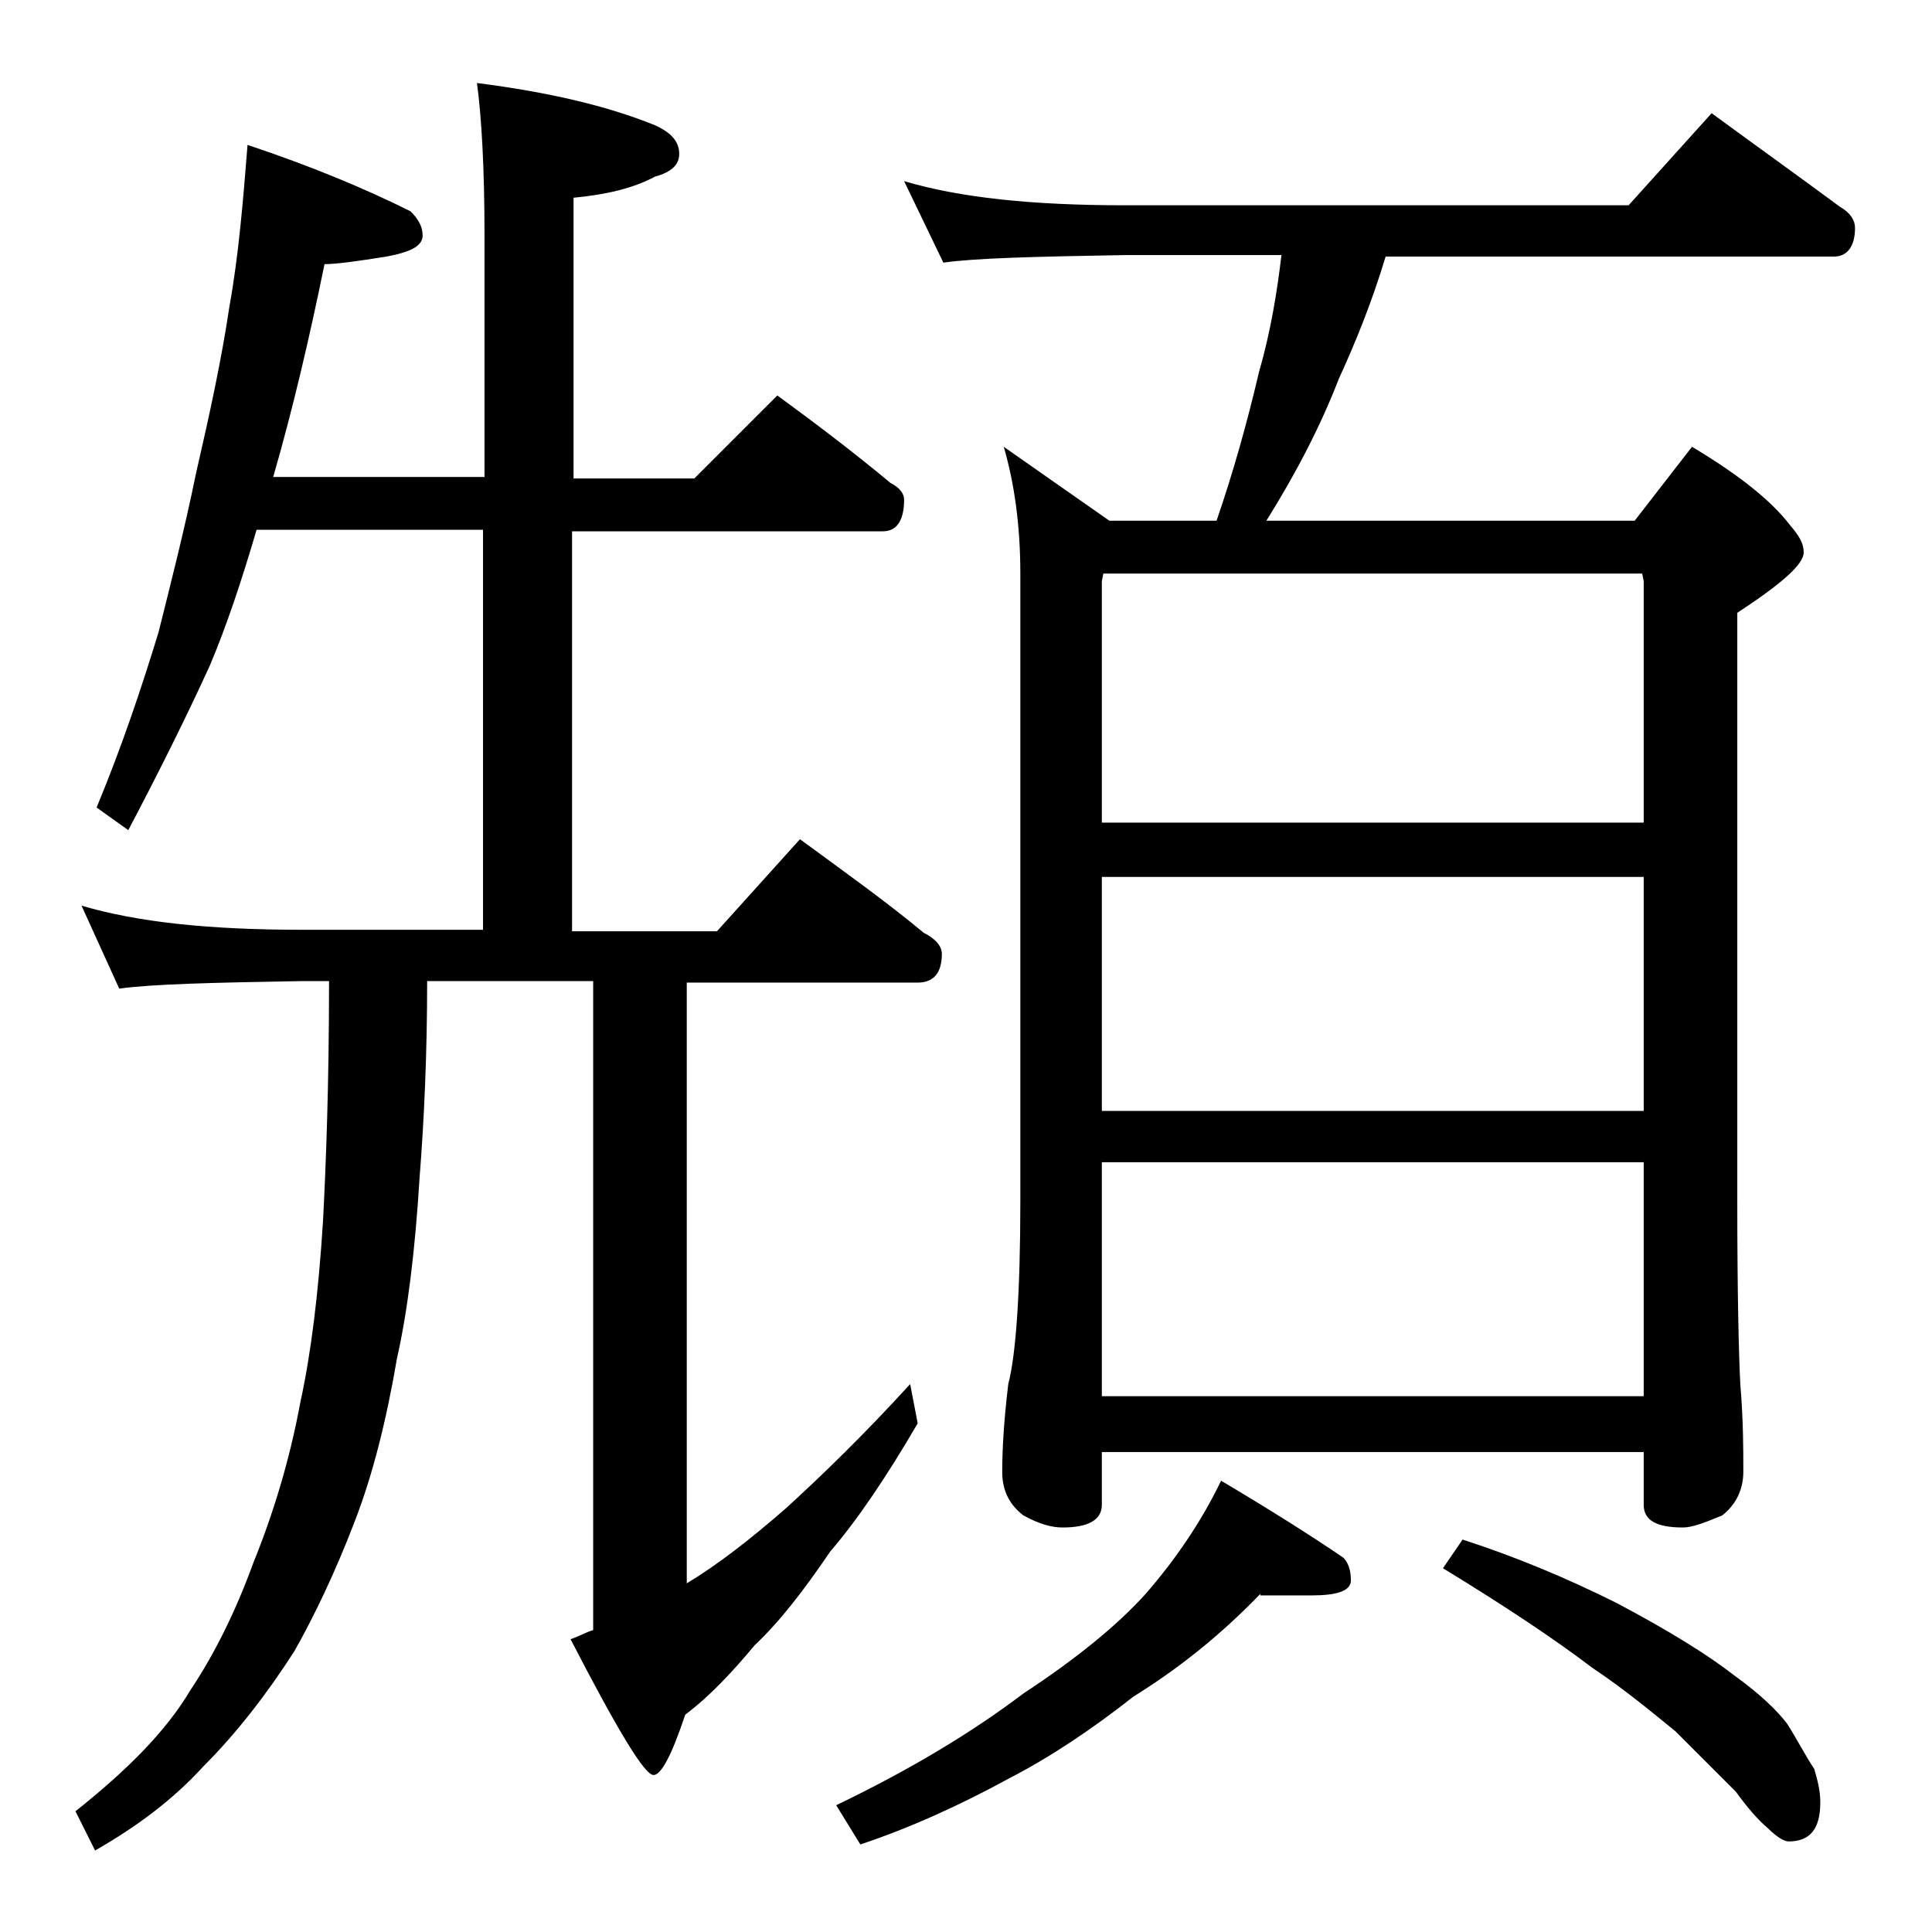
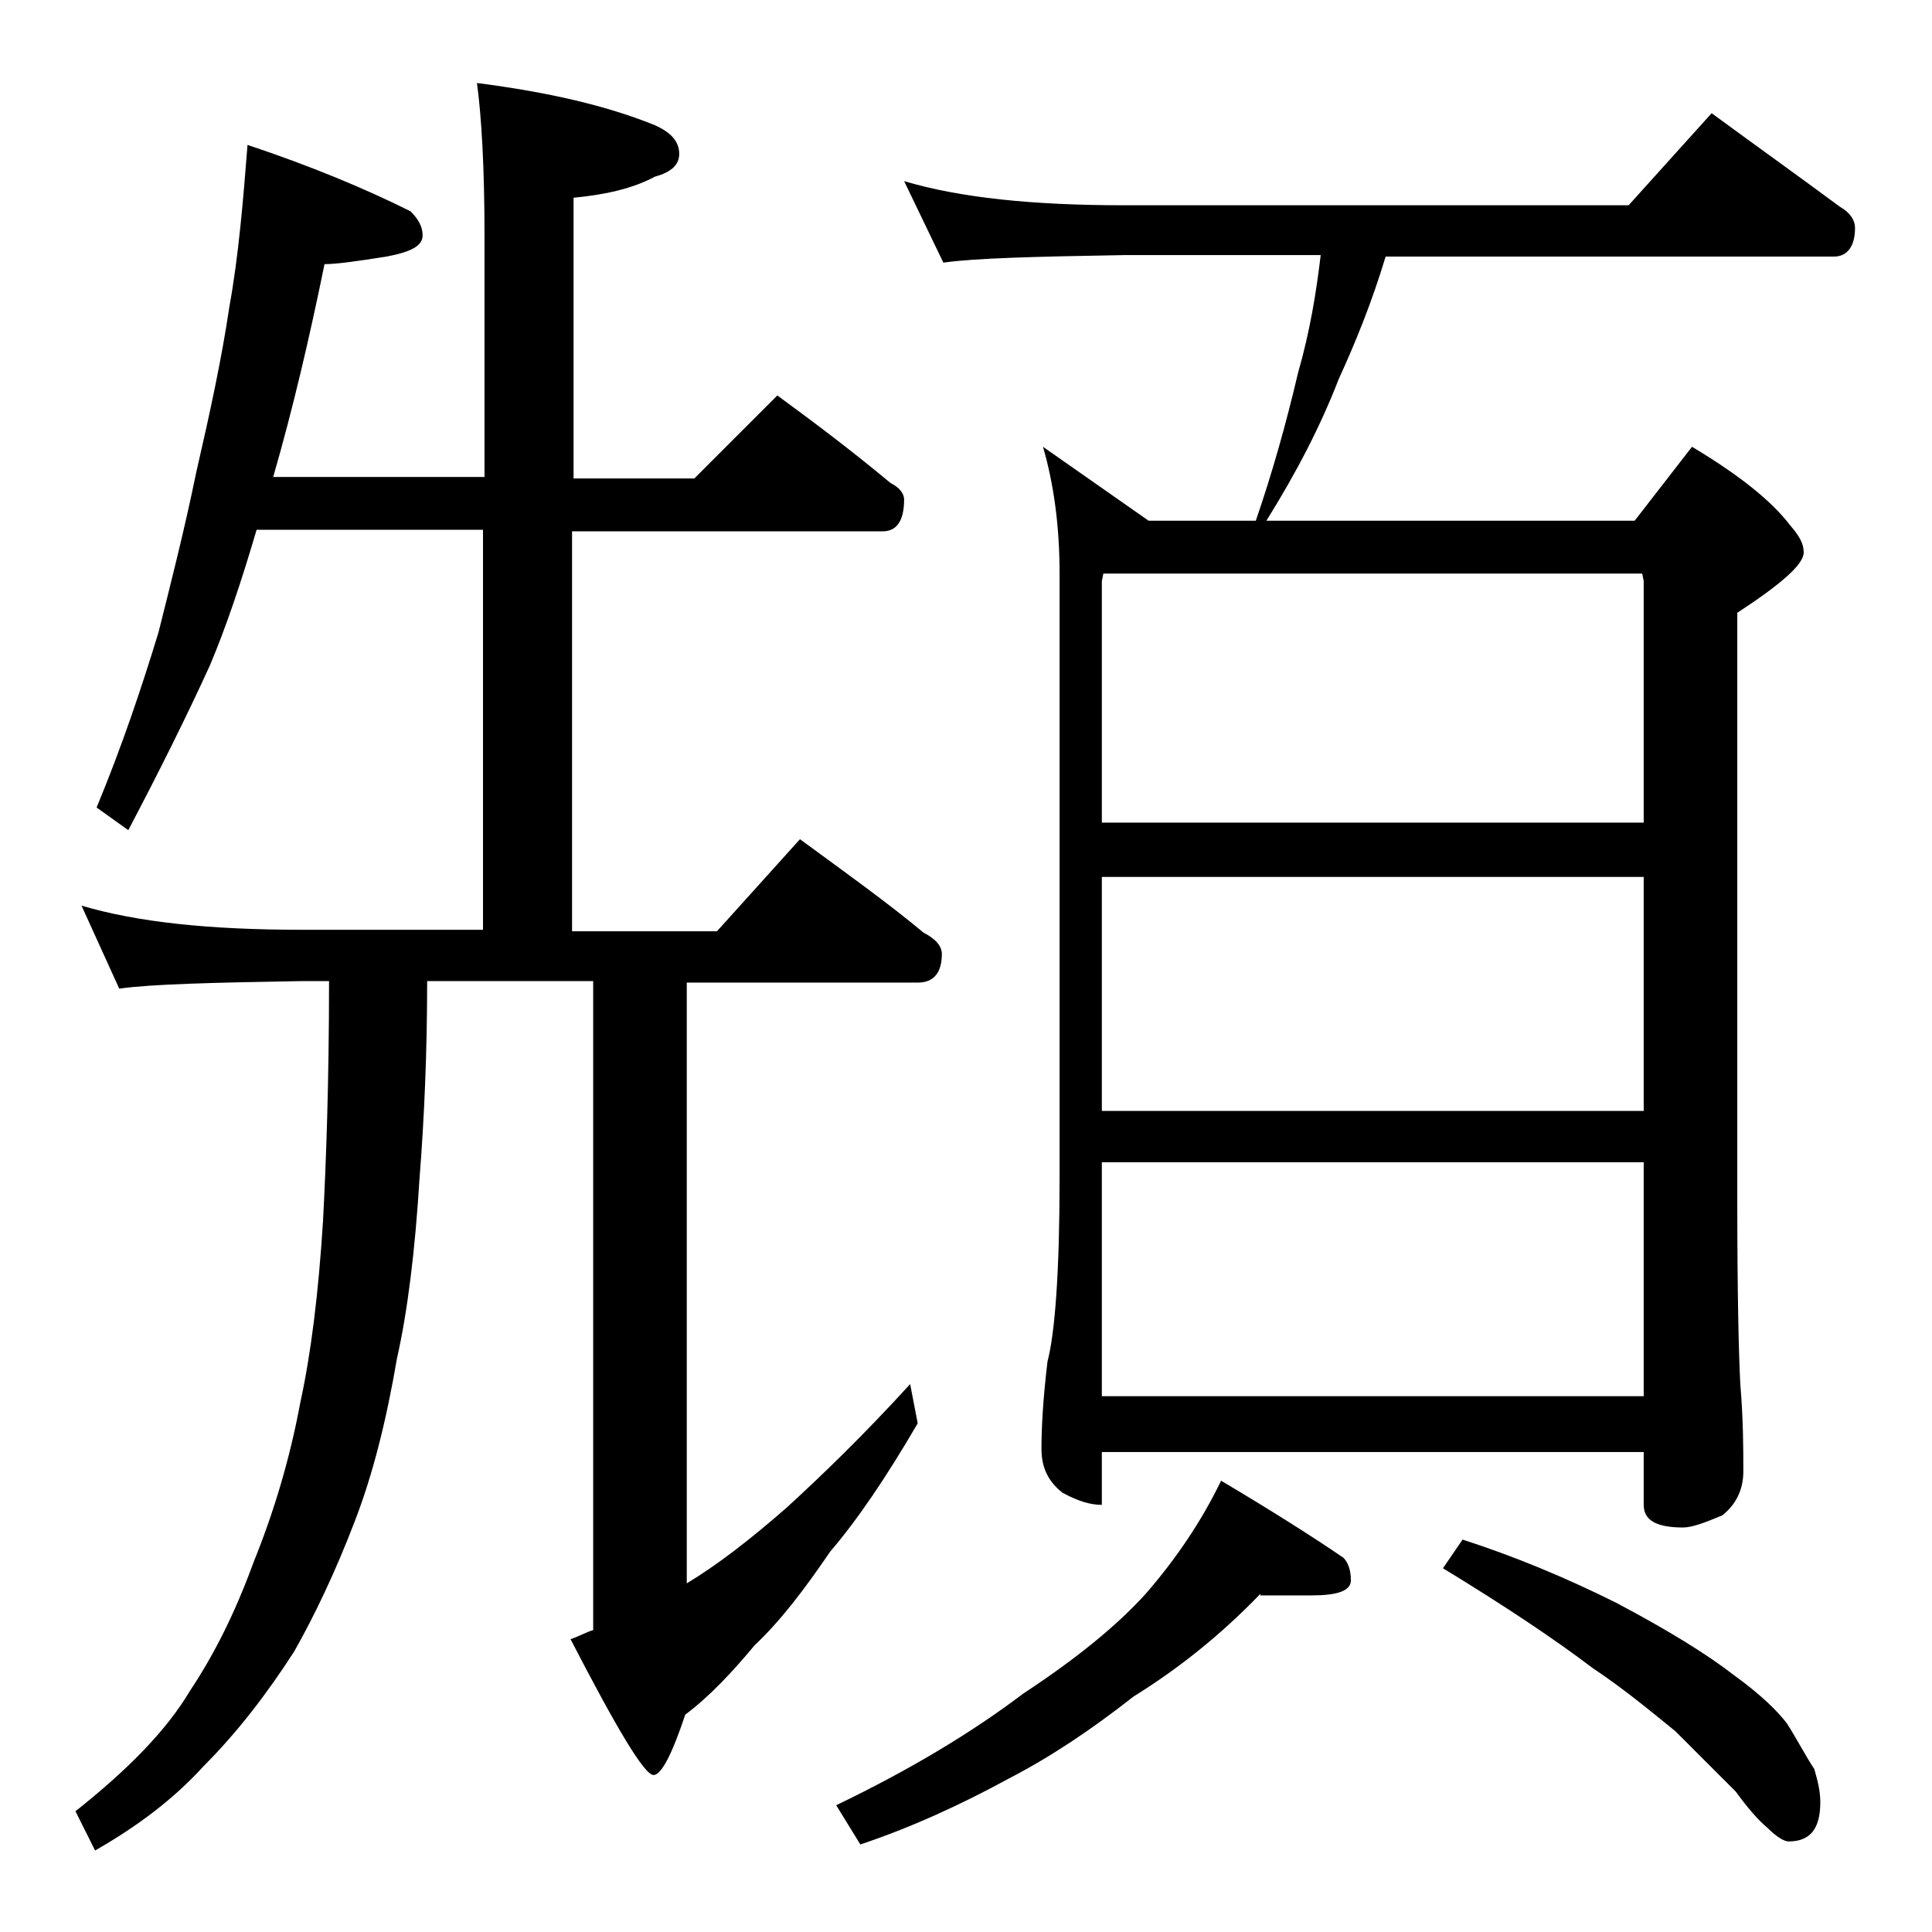
<svg xmlns="http://www.w3.org/2000/svg" version="1.1" id="Layer_1" x="0px" y="0px" viewBox="0 0 128 128" enable-background="new 0 0 128 128" xml:space="preserve">
-   <path d="M16.4,9.6c4.2,1.4,7.8,2.9,10.8,4.4c0.5,0.5,0.8,1,0.8,1.6c0,0.7-0.8,1.1-2.4,1.4c-1.9,0.3-3.3,0.5-4.1,0.5  c-1,4.9-2.1,9.6-3.4,14.1h14v-16c0-4.5-0.2-7.9-0.5-10.1c4.7,0.6,8.6,1.5,11.8,2.8c1.1,0.5,1.6,1.1,1.6,1.9c0,0.7-0.5,1.2-1.6,1.5  c-1.5,0.8-3.3,1.2-5.4,1.4v18.6H46l5.5-5.5c2.6,1.9,5.1,3.8,7.5,5.8c0.6,0.3,0.9,0.7,0.9,1.1c0,1.4-0.5,2.1-1.4,2.1H37.9v26.5h9.6  l5.5-6.1c3,2.2,5.8,4.2,8.2,6.2c0.8,0.4,1.2,0.9,1.2,1.4c0,1.2-0.5,1.9-1.6,1.9H45.5v39.8c2-1.2,4.2-2.9,6.6-5  c2.3-2.1,5.1-4.8,8.2-8.2l0.5,2.6c-2.1,3.6-4,6.4-5.8,8.5c-1.7,2.5-3.3,4.6-5,6.2c-1.5,1.8-3,3.4-4.6,4.6c-0.9,2.7-1.6,4-2.1,4  c-0.6,0-2.4-3-5.5-9c0.6-0.2,1.1-0.5,1.5-0.6V65h-11c0,4.8-0.2,9.2-0.5,13c-0.3,4.9-0.8,8.9-1.5,12c-0.7,4.1-1.6,7.7-2.8,10.8  c-1.3,3.4-2.7,6.3-4,8.6c-1.8,2.8-3.8,5.4-6,7.6c-2,2.2-4.4,4-7.2,5.6L5,120c3.4-2.7,6-5.3,7.6-8c1.6-2.4,3-5.2,4.2-8.5  c1.3-3.2,2.4-6.8,3.1-10.6c0.7-3.2,1.2-7.2,1.5-12c0.2-3.8,0.4-9.1,0.4-15.9H20c-5.9,0.1-10,0.2-12.1,0.5L5.4,60  c3.7,1.1,8.5,1.6,14.6,1.6h12V35.1H17c-1,3.4-2,6.4-3.1,9c-1.6,3.5-3.4,7.1-5.4,10.9l-2.1-1.5c1.7-4.1,3-8,4.1-11.6  c0.8-3.2,1.7-6.7,2.5-10.6c0.9-3.9,1.7-7.6,2.2-11C15.8,17,16.1,13.4,16.4,9.6z M83.5,105.6c-2.7,2.8-5.5,5-8.4,6.8  c-2.8,2.2-5.5,4-8.2,5.4c-3.3,1.8-6.6,3.3-9.9,4.4l-1.6-2.6c5-2.4,9.1-4.9,12.4-7.4c3.5-2.3,6.2-4.5,8.1-6.6c2-2.3,3.7-4.8,5-7.5  c3.2,1.9,5.9,3.6,8.1,5.1c0.3,0.3,0.5,0.8,0.5,1.5c0,0.7-0.9,1-2.6,1H83.5z M59.9,12c3.7,1.1,8.5,1.6,14.6,1.6h33.4l5.5-6.1  c3,2.2,5.8,4.2,8.5,6.2c0.7,0.4,1,0.9,1,1.4c0,1.2-0.5,1.9-1.4,1.9H91.8c-0.9,3-2,5.7-3.1,8.1c-1.2,3.1-2.8,6.2-4.8,9.4h24.4  l3.8-4.9c3,1.8,5.2,3.5,6.5,5.2c0.6,0.7,0.9,1.2,0.9,1.8c0,0.8-1.5,2.1-4.4,4v39c0,6.2,0.1,10.2,0.2,12.1c0.2,2.4,0.2,4.3,0.2,5.8  c0,1.2-0.5,2.2-1.4,2.9c-1.2,0.5-2,0.8-2.6,0.8c-1.8,0-2.6-0.5-2.6-1.5v-3.5H73v3.5c0,1-0.9,1.5-2.6,1.5c-0.7,0-1.5-0.2-2.6-0.8  c-0.9-0.7-1.4-1.6-1.4-2.9c0-1.4,0.1-3.3,0.4-5.8c0.5-1.9,0.8-6,0.8-12.1V38c0-3.2-0.4-6-1.1-8.4l7,4.9h7.1c1.1-3.2,2-6.4,2.8-9.8  c0.8-2.8,1.2-5.3,1.5-7.8H74.5c-5.9,0.1-9.9,0.2-12,0.5L59.9,12z M73,54.5h35.9v-16l-0.1-0.5H73.1L73,38.5V54.5z M73,73.6h35.9V58.1  H73V73.6z M73,92.5h35.9V77H73V92.5z M96.9,102c3.4,1.1,6.8,2.5,10.2,4.2c3.4,1.8,6,3.4,7.8,4.8c1.8,1.3,2.9,2.4,3.5,3.2  c0.7,1.1,1.2,2.1,1.8,3c0.2,0.7,0.4,1.4,0.4,2.2c0,1.8-0.7,2.6-2.1,2.6c-0.3,0-0.8-0.3-1.4-0.9c-0.6-0.5-1.3-1.3-2.1-2.4  c-1.5-1.5-2.8-2.8-4-4c-1.6-1.3-3.4-2.8-5.5-4.2c-2.5-1.9-5.8-4.1-9.9-6.6L96.9,102z" />
+   <path d="M16.4,9.6c4.2,1.4,7.8,2.9,10.8,4.4c0.5,0.5,0.8,1,0.8,1.6c0,0.7-0.8,1.1-2.4,1.4c-1.9,0.3-3.3,0.5-4.1,0.5  c-1,4.9-2.1,9.6-3.4,14.1h14v-16c0-4.5-0.2-7.9-0.5-10.1c4.7,0.6,8.6,1.5,11.8,2.8c1.1,0.5,1.6,1.1,1.6,1.9c0,0.7-0.5,1.2-1.6,1.5  c-1.5,0.8-3.3,1.2-5.4,1.4v18.6H46l5.5-5.5c2.6,1.9,5.1,3.8,7.5,5.8c0.6,0.3,0.9,0.7,0.9,1.1c0,1.4-0.5,2.1-1.4,2.1H37.9v26.5h9.6  l5.5-6.1c3,2.2,5.8,4.2,8.2,6.2c0.8,0.4,1.2,0.9,1.2,1.4c0,1.2-0.5,1.9-1.6,1.9H45.5v39.8c2-1.2,4.2-2.9,6.6-5  c2.3-2.1,5.1-4.8,8.2-8.2l0.5,2.6c-2.1,3.6-4,6.4-5.8,8.5c-1.7,2.5-3.3,4.6-5,6.2c-1.5,1.8-3,3.4-4.6,4.6c-0.9,2.7-1.6,4-2.1,4  c-0.6,0-2.4-3-5.5-9c0.6-0.2,1.1-0.5,1.5-0.6V65h-11c0,4.8-0.2,9.2-0.5,13c-0.3,4.9-0.8,8.9-1.5,12c-0.7,4.1-1.6,7.7-2.8,10.8  c-1.3,3.4-2.7,6.3-4,8.6c-1.8,2.8-3.8,5.4-6,7.6c-2,2.2-4.4,4-7.2,5.6L5,120c3.4-2.7,6-5.3,7.6-8c1.6-2.4,3-5.2,4.2-8.5  c1.3-3.2,2.4-6.8,3.1-10.6c0.7-3.2,1.2-7.2,1.5-12c0.2-3.8,0.4-9.1,0.4-15.9H20c-5.9,0.1-10,0.2-12.1,0.5L5.4,60  c3.7,1.1,8.5,1.6,14.6,1.6h12V35.1H17c-1,3.4-2,6.4-3.1,9c-1.6,3.5-3.4,7.1-5.4,10.9l-2.1-1.5c1.7-4.1,3-8,4.1-11.6  c0.8-3.2,1.7-6.7,2.5-10.6c0.9-3.9,1.7-7.6,2.2-11C15.8,17,16.1,13.4,16.4,9.6z M83.5,105.6c-2.7,2.8-5.5,5-8.4,6.8  c-2.8,2.2-5.5,4-8.2,5.4c-3.3,1.8-6.6,3.3-9.9,4.4l-1.6-2.6c5-2.4,9.1-4.9,12.4-7.4c3.5-2.3,6.2-4.5,8.1-6.6c2-2.3,3.7-4.8,5-7.5  c3.2,1.9,5.9,3.6,8.1,5.1c0.3,0.3,0.5,0.8,0.5,1.5c0,0.7-0.9,1-2.6,1H83.5z M59.9,12c3.7,1.1,8.5,1.6,14.6,1.6h33.4l5.5-6.1  c3,2.2,5.8,4.2,8.5,6.2c0.7,0.4,1,0.9,1,1.4c0,1.2-0.5,1.9-1.4,1.9H91.8c-0.9,3-2,5.7-3.1,8.1c-1.2,3.1-2.8,6.2-4.8,9.4h24.4  l3.8-4.9c3,1.8,5.2,3.5,6.5,5.2c0.6,0.7,0.9,1.2,0.9,1.8c0,0.8-1.5,2.1-4.4,4v39c0,6.2,0.1,10.2,0.2,12.1c0.2,2.4,0.2,4.3,0.2,5.8  c0,1.2-0.5,2.2-1.4,2.9c-1.2,0.5-2,0.8-2.6,0.8c-1.8,0-2.6-0.5-2.6-1.5v-3.5H73v3.5c-0.7,0-1.5-0.2-2.6-0.8  c-0.9-0.7-1.4-1.6-1.4-2.9c0-1.4,0.1-3.3,0.4-5.8c0.5-1.9,0.8-6,0.8-12.1V38c0-3.2-0.4-6-1.1-8.4l7,4.9h7.1c1.1-3.2,2-6.4,2.8-9.8  c0.8-2.8,1.2-5.3,1.5-7.8H74.5c-5.9,0.1-9.9,0.2-12,0.5L59.9,12z M73,54.5h35.9v-16l-0.1-0.5H73.1L73,38.5V54.5z M73,73.6h35.9V58.1  H73V73.6z M73,92.5h35.9V77H73V92.5z M96.9,102c3.4,1.1,6.8,2.5,10.2,4.2c3.4,1.8,6,3.4,7.8,4.8c1.8,1.3,2.9,2.4,3.5,3.2  c0.7,1.1,1.2,2.1,1.8,3c0.2,0.7,0.4,1.4,0.4,2.2c0,1.8-0.7,2.6-2.1,2.6c-0.3,0-0.8-0.3-1.4-0.9c-0.6-0.5-1.3-1.3-2.1-2.4  c-1.5-1.5-2.8-2.8-4-4c-1.6-1.3-3.4-2.8-5.5-4.2c-2.5-1.9-5.8-4.1-9.9-6.6L96.9,102z" />
</svg>